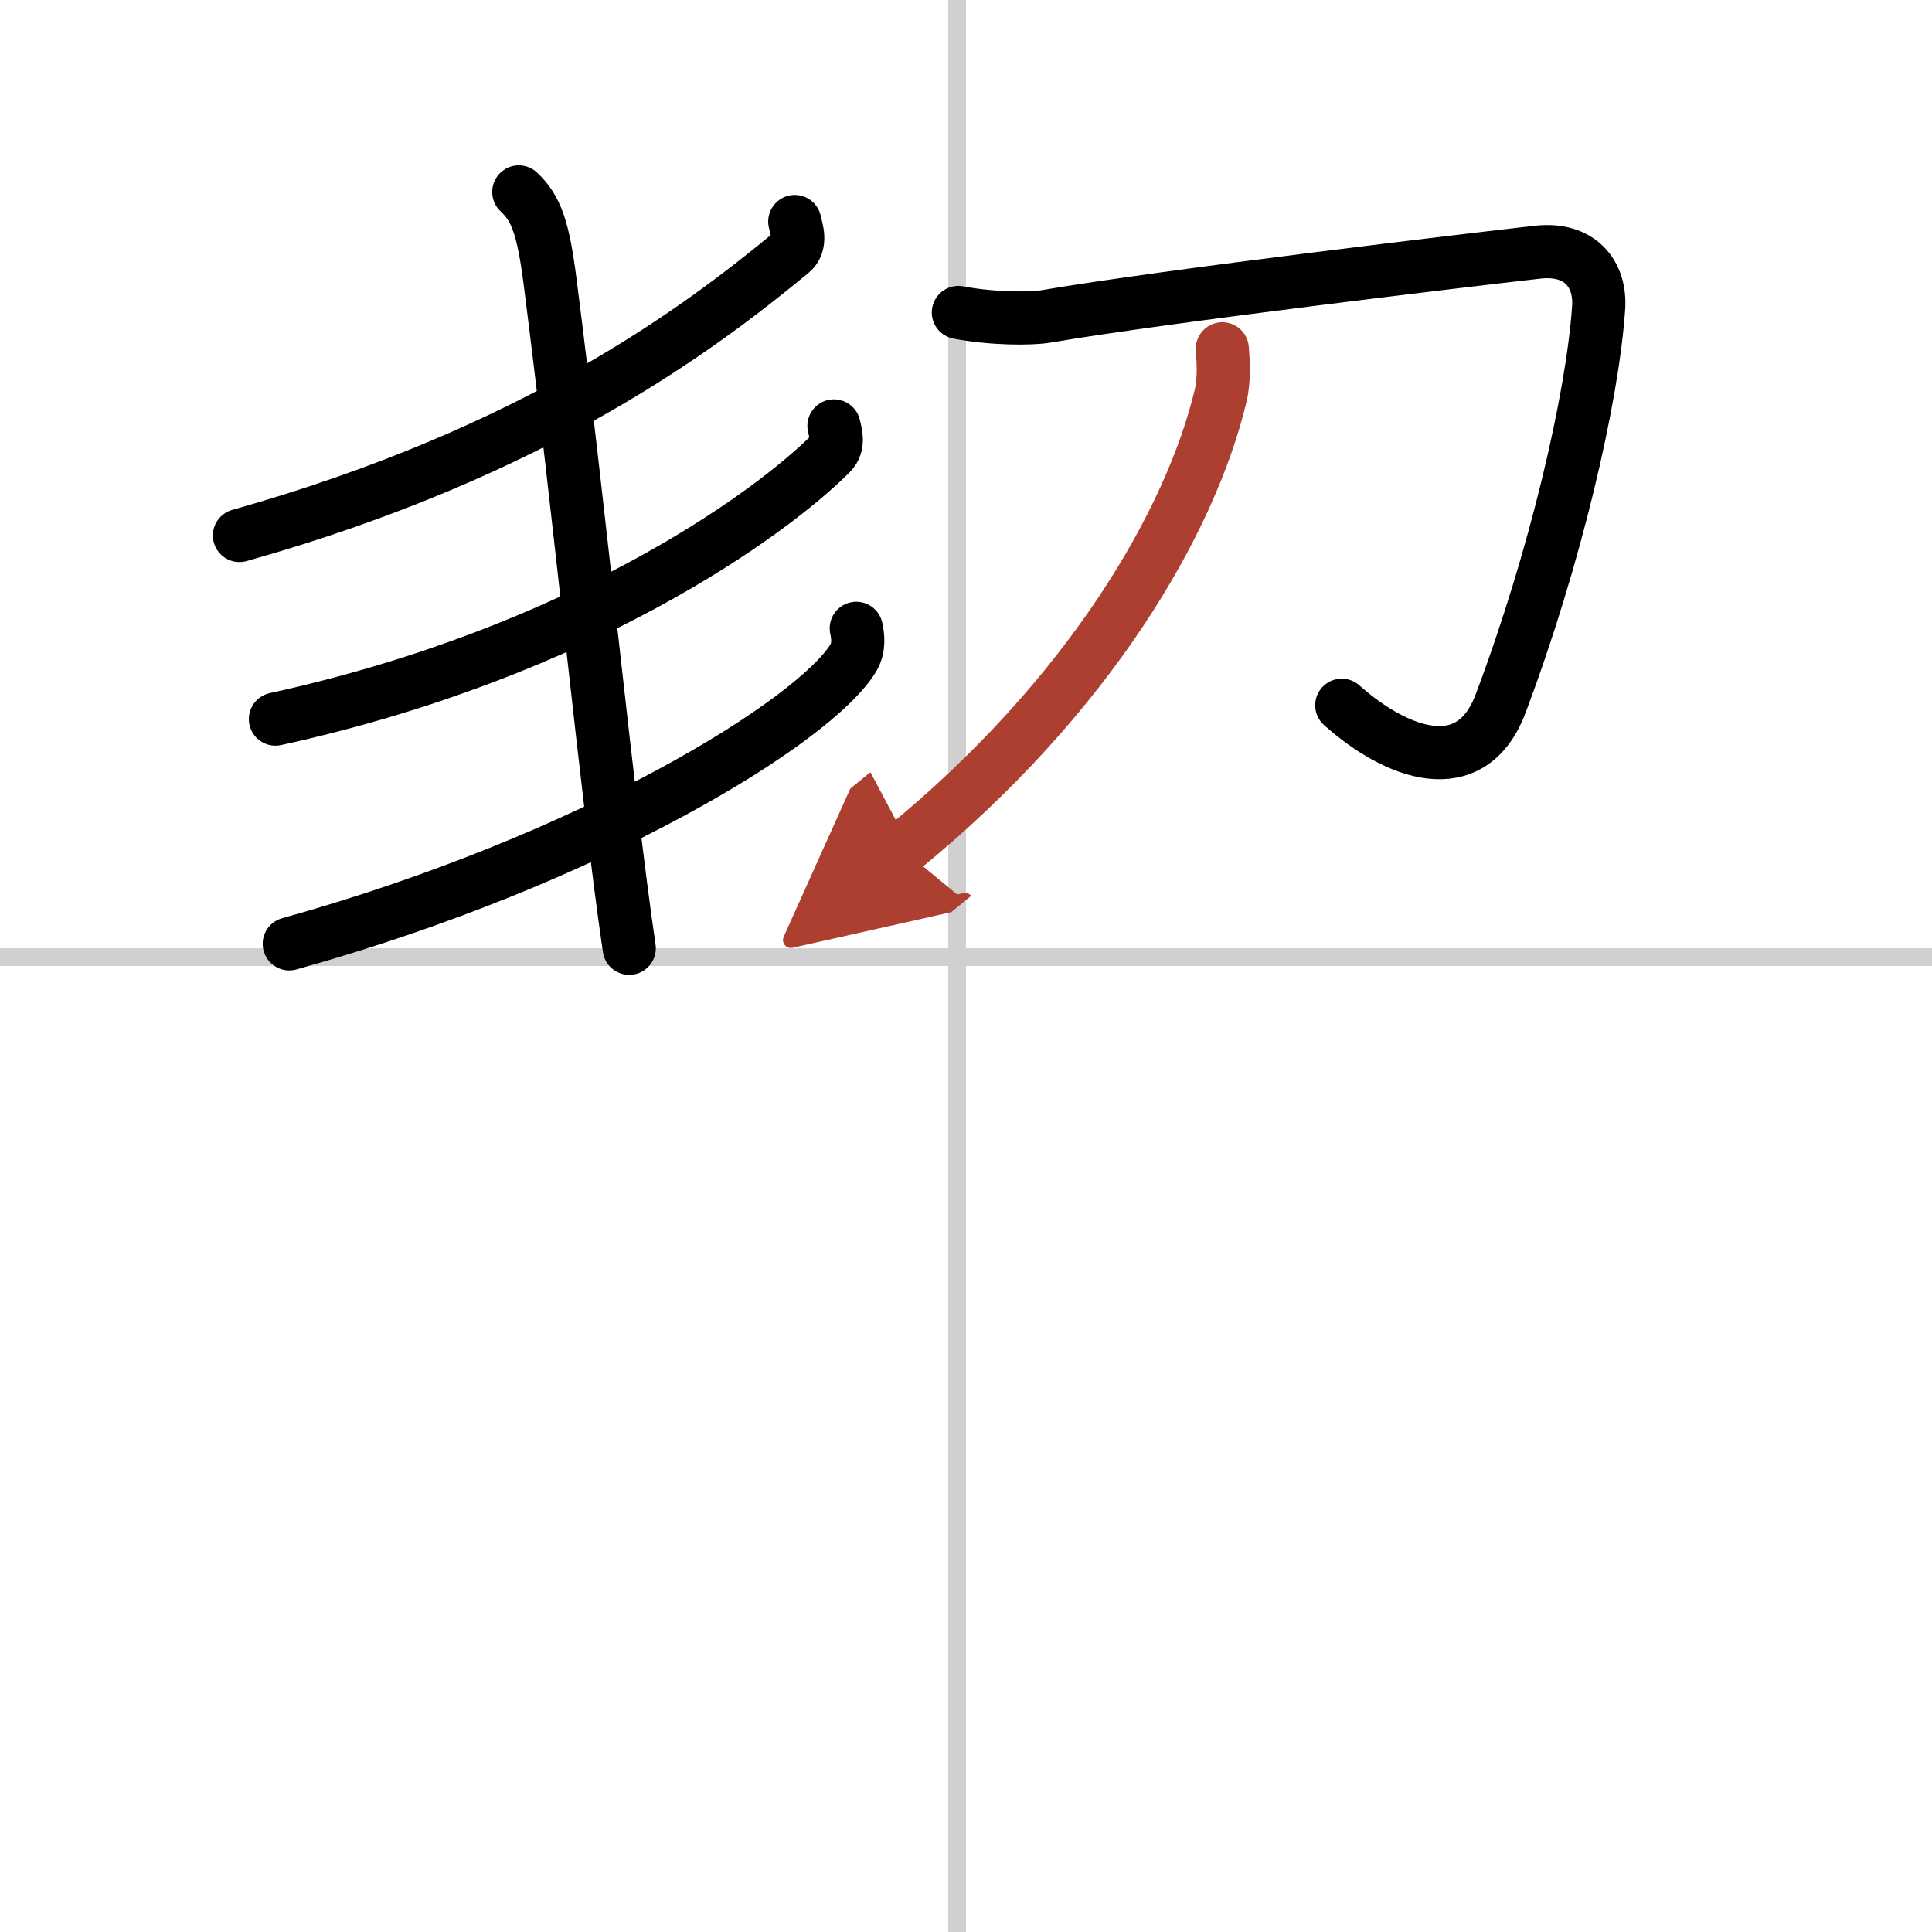
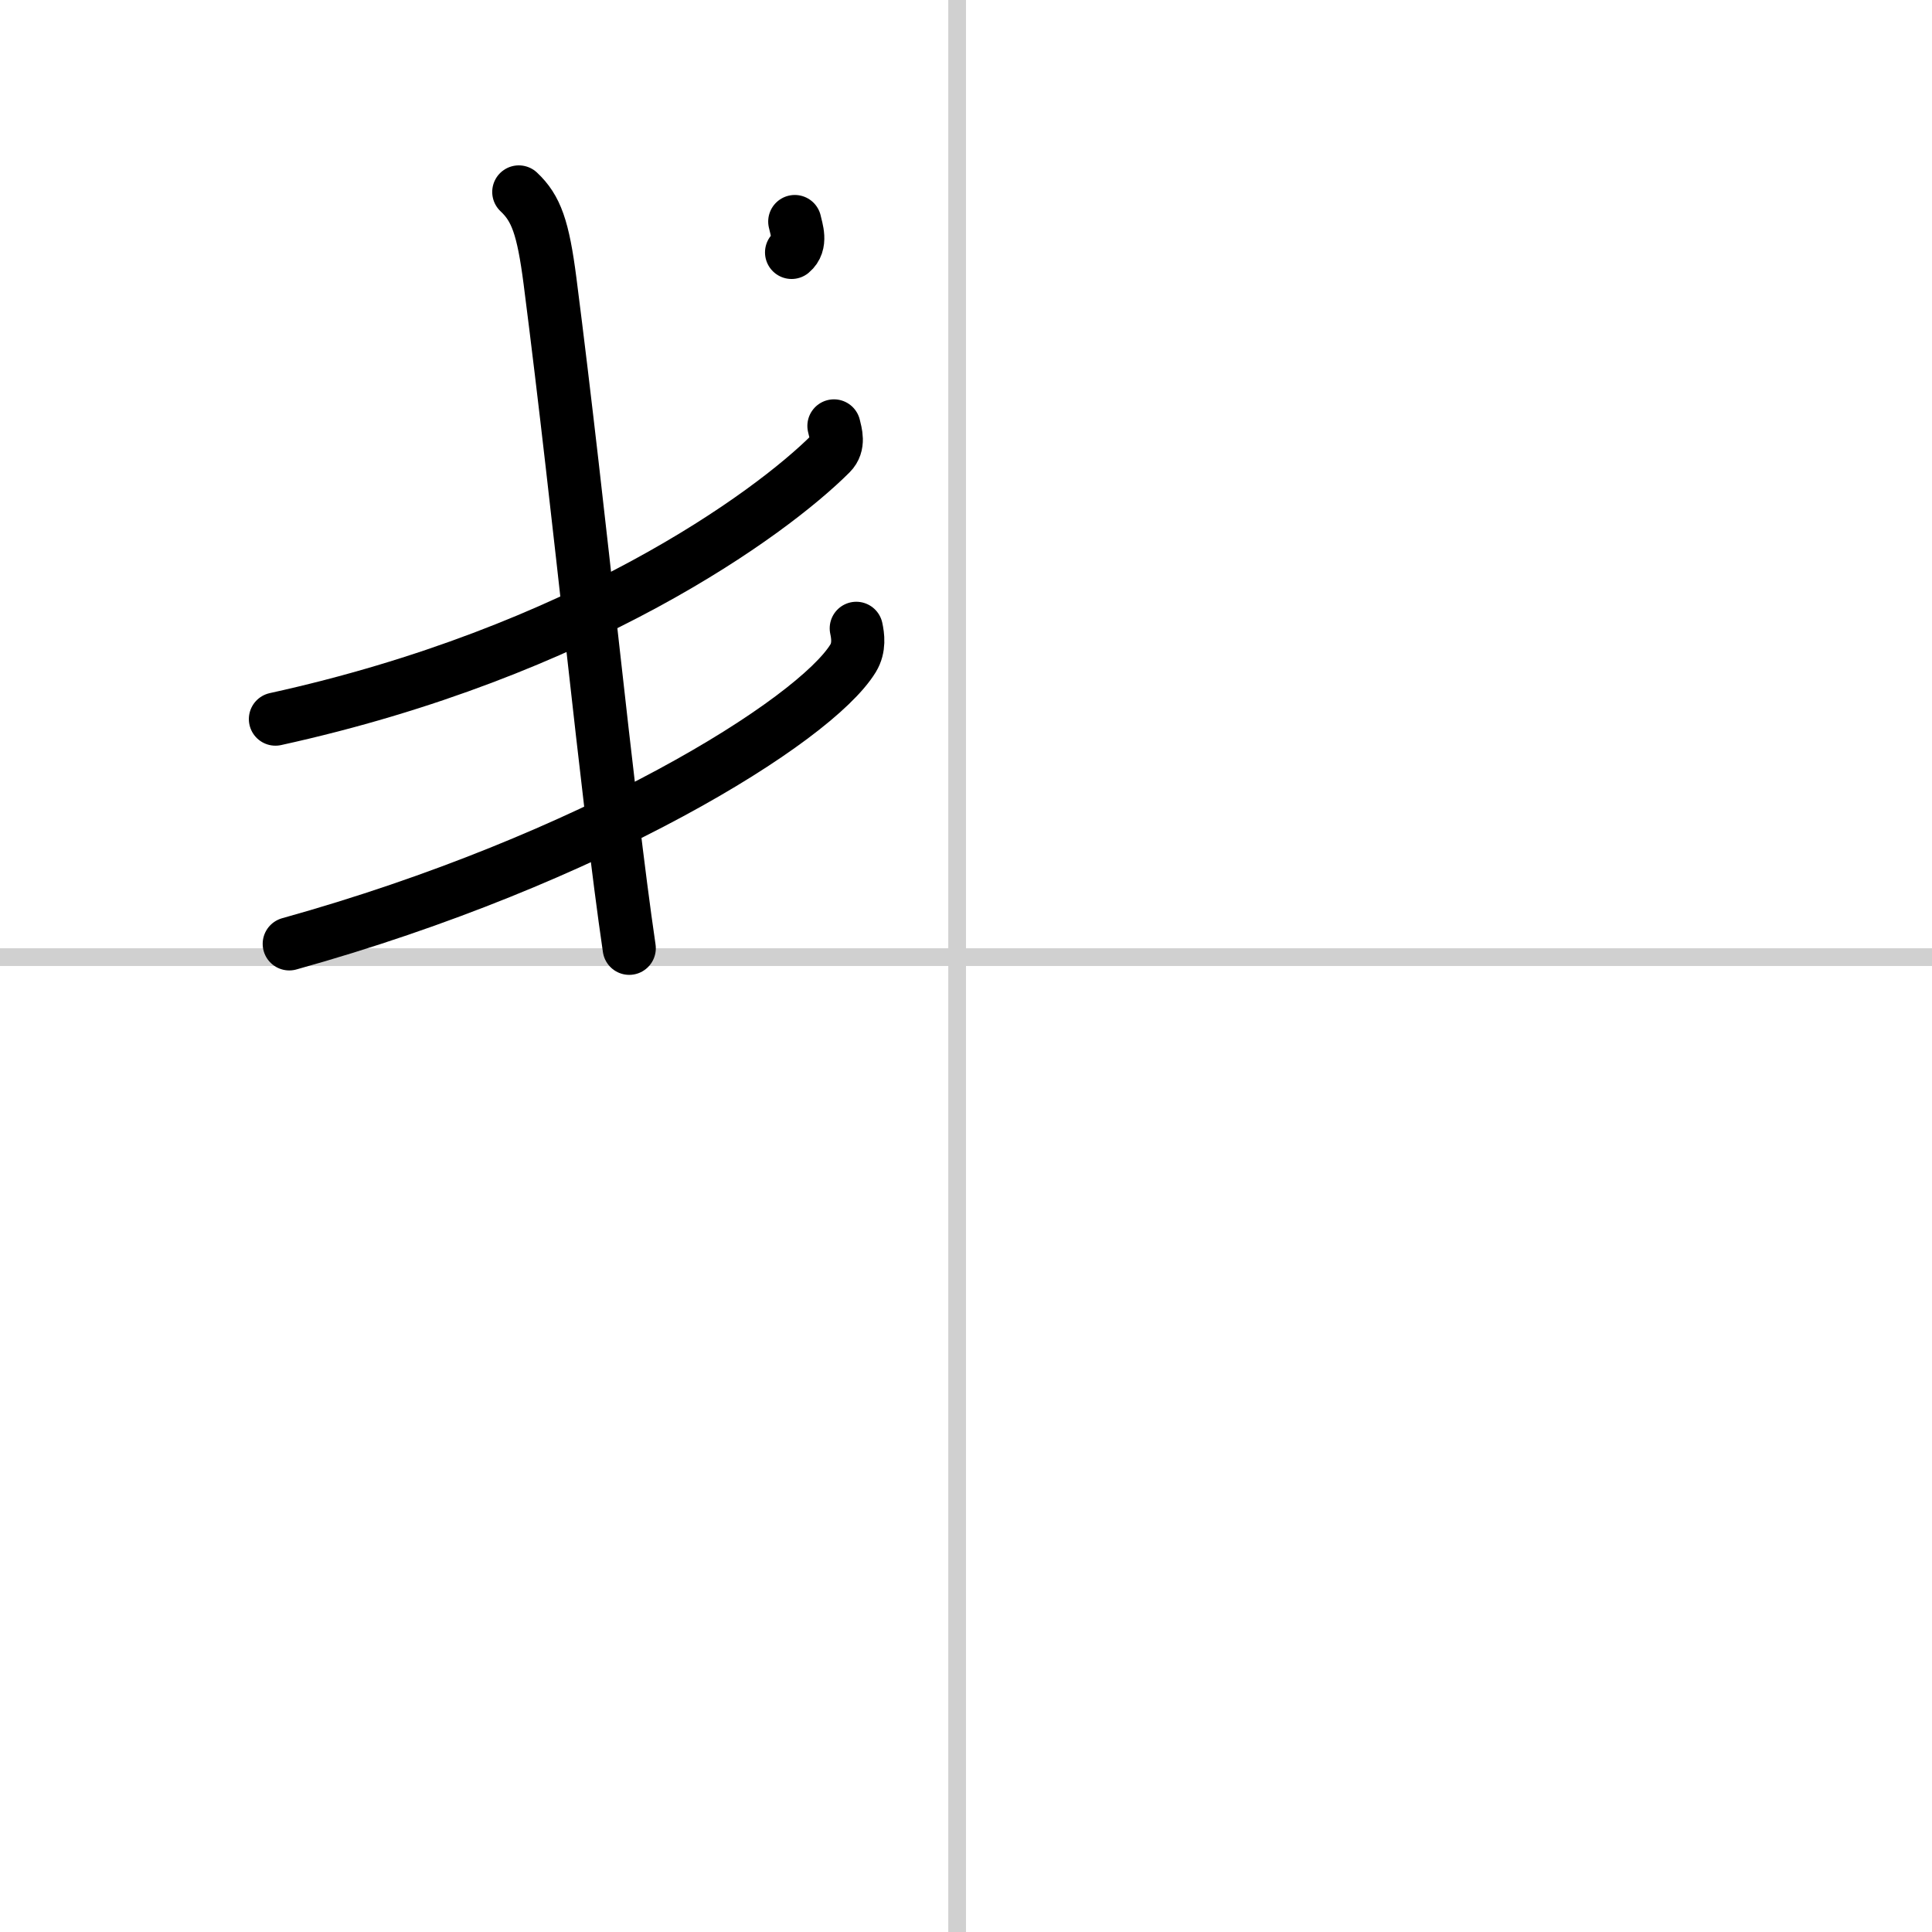
<svg xmlns="http://www.w3.org/2000/svg" width="400" height="400" viewBox="0 0 109 109">
  <defs>
    <marker id="a" markerWidth="4" orient="auto" refX="1" refY="5" viewBox="0 0 10 10">
      <polyline points="0 0 10 5 0 10 1 5" fill="#ad3f31" stroke="#ad3f31" />
    </marker>
  </defs>
  <g fill="none" stroke="#000" stroke-linecap="round" stroke-linejoin="round" stroke-width="3">
    <rect width="100%" height="100%" fill="#fff" stroke="#fff" />
    <line x1="54" x2="54" y2="109" stroke="#d0d0d0" stroke-width="1" />
    <line x2="109" y1="54" y2="54" stroke="#d0d0d0" stroke-width="1" />
-     <path d="M44.84,12.5c0.09,0.43,0.41,1.25-0.18,1.74C39.5,18.5,30.25,25.5,13.51,30.21" />
+     <path d="M44.84,12.5c0.09,0.43,0.41,1.25-0.18,1.74" />
    <path d="m47.05 24.03c0.09 0.39 0.32 1.06-0.18 1.56-3.42 3.42-14.11 11.2-31.33 14.98" />
    <path d="m48.31 35.45c0.09 0.42 0.19 1.08-0.18 1.69-2.18 3.55-14.69 11.34-31.81 16.11" />
    <path d="M29.27,10.83c0.98,0.92,1.37,2.01,1.76,5.02C32.75,29.25,34.25,45,35.5,53.5" />
-     <path d="m54.07 17.63c1.93 0.37 4.13 0.36 4.95 0.22 6.72-1.15 23.99-3.2 27.71-3.62 2.42-0.28 3.6 1.24 3.46 3.16-0.35 5.08-2.44 14.11-5.53 22.31-1.68 4.45-5.91 2.81-8.96 0.09" />
-     <path d="m68.96 19.68c0.05 0.66 0.13 1.72-0.1 2.67-1.69 7.05-7.35 16.9-17.96 25.56" marker-end="url(#a)" stroke="#ad3f31" />
  </g>
</svg>